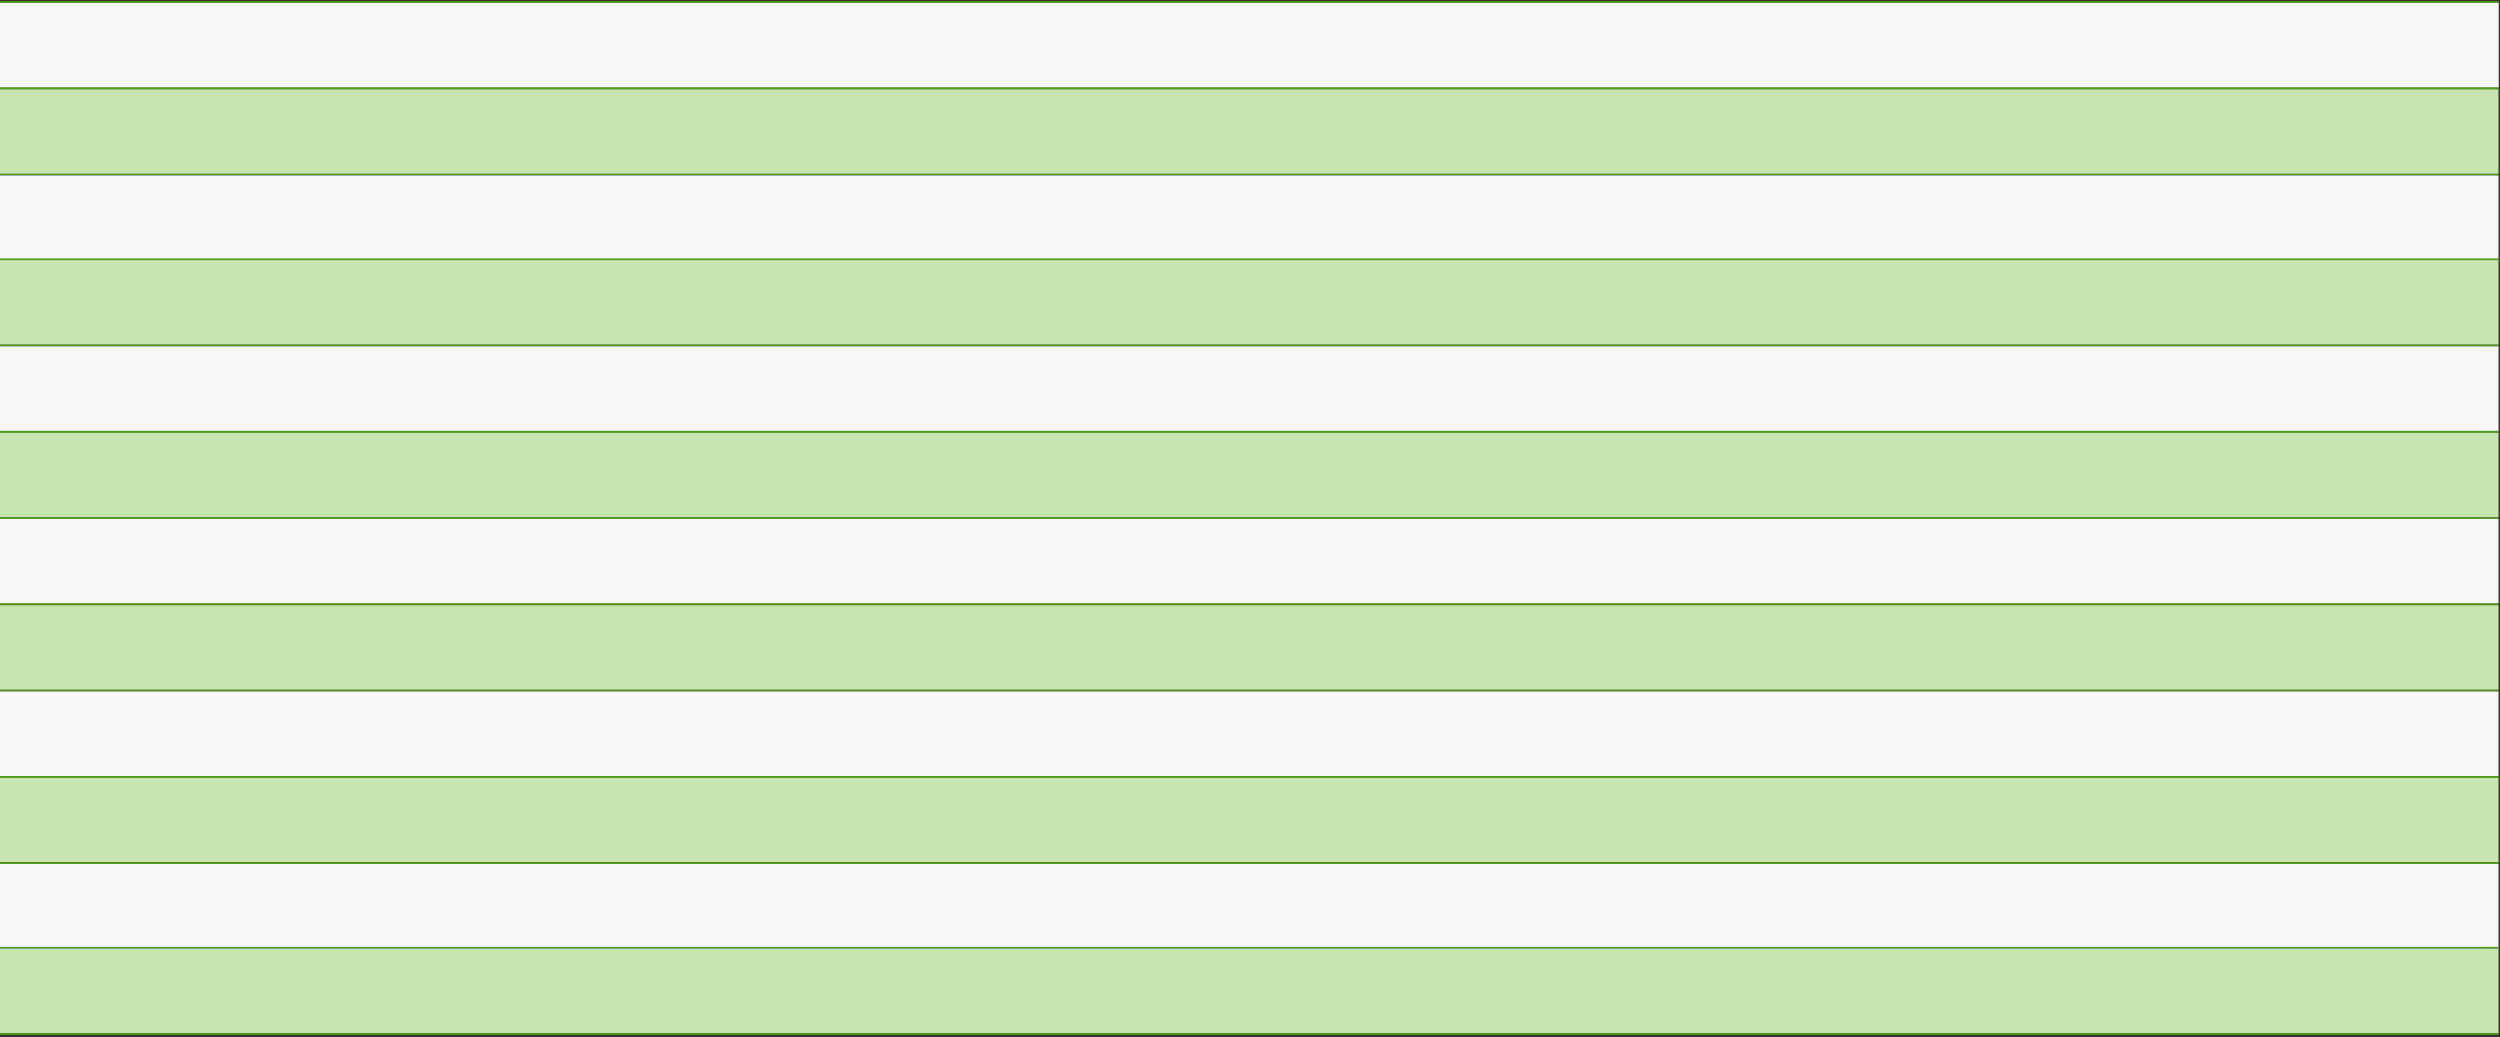
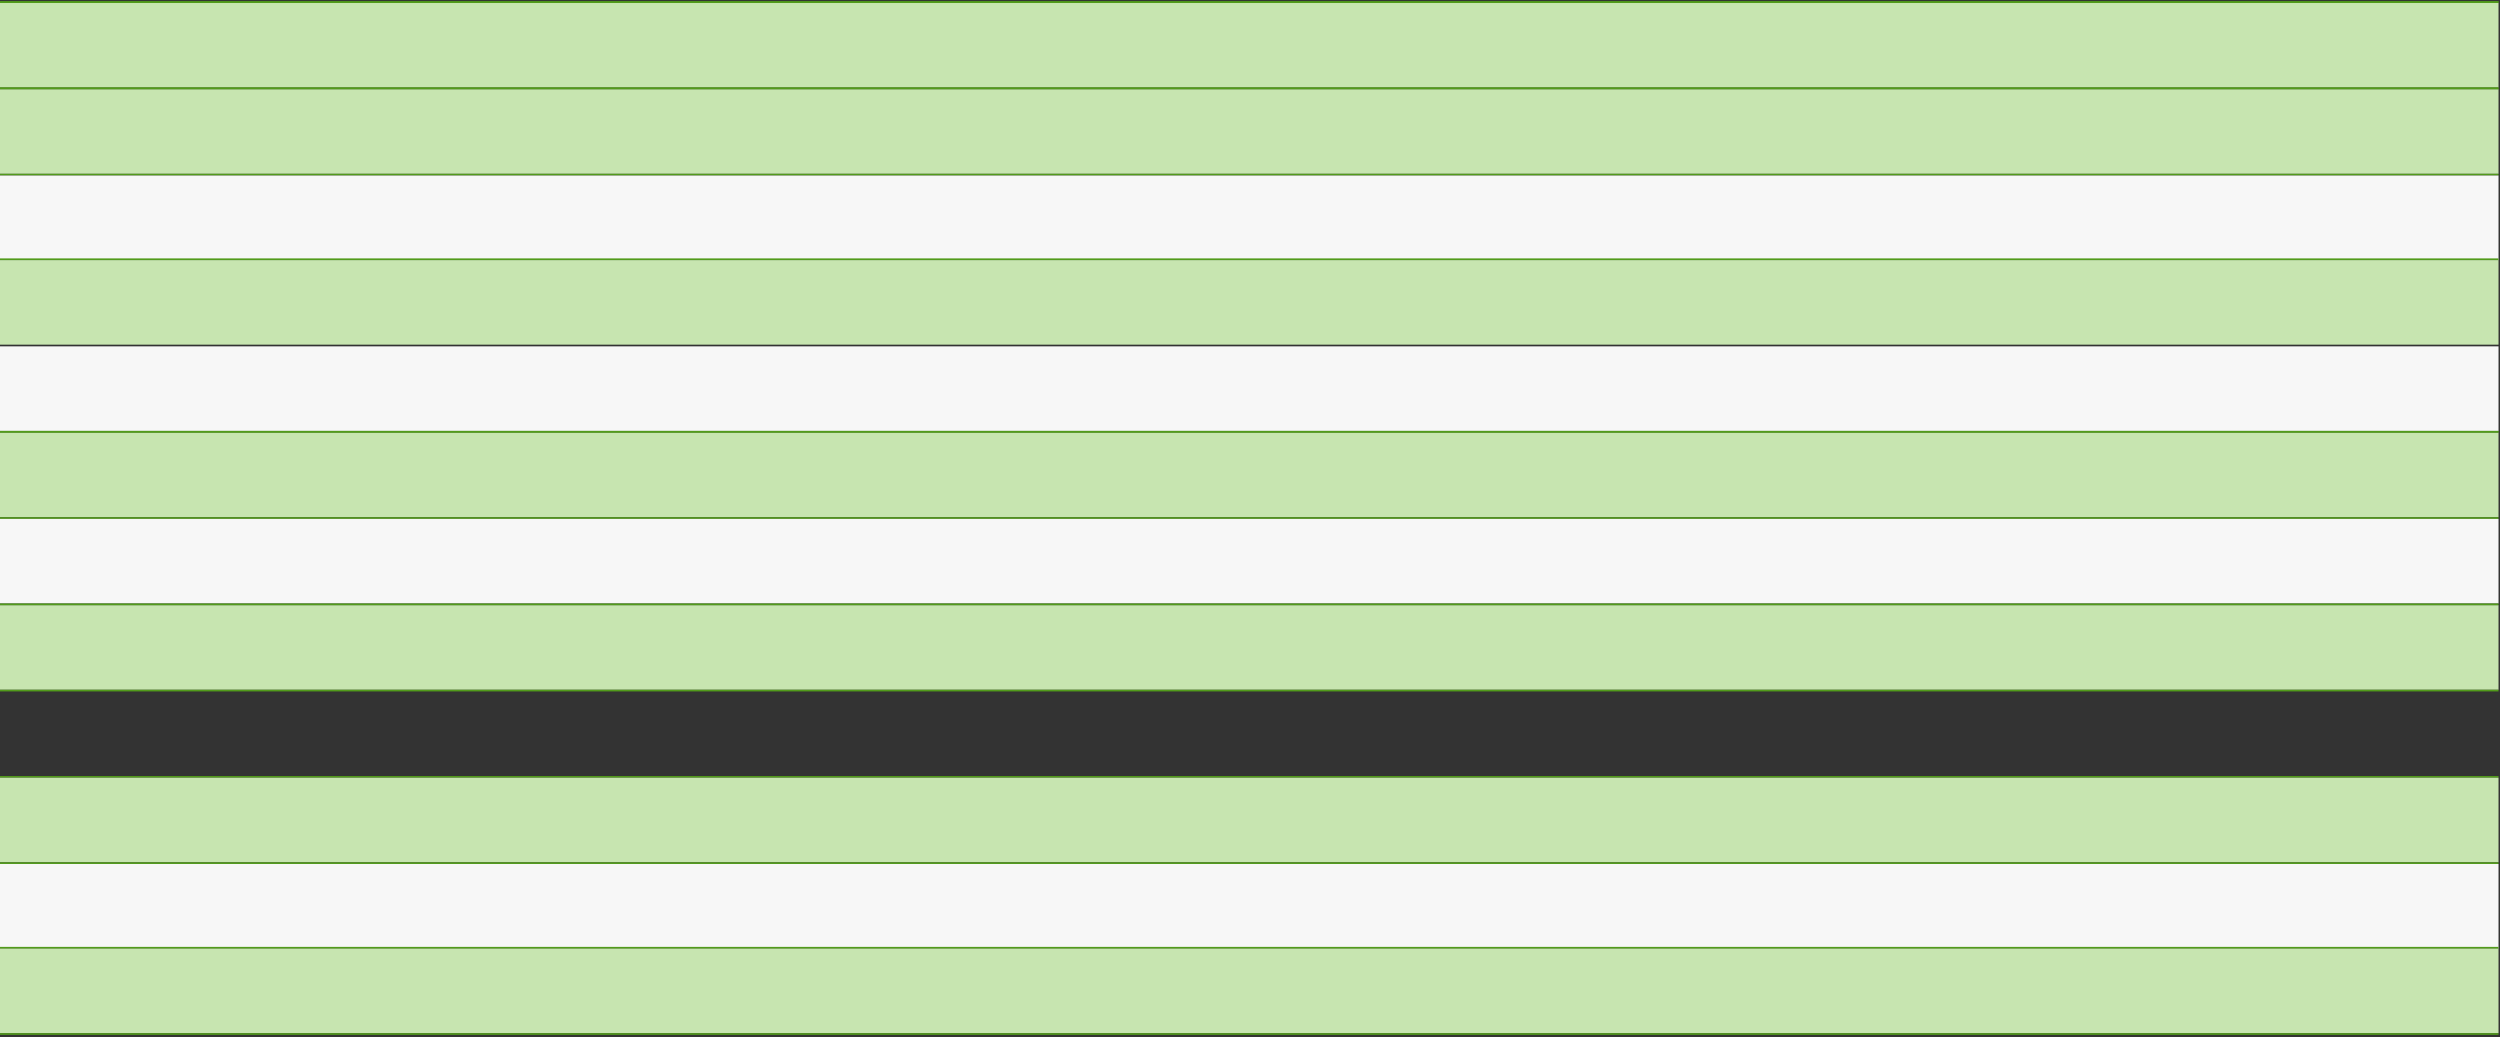
<svg xmlns="http://www.w3.org/2000/svg" fill="none" height="100%" overflow="visible" preserveAspectRatio="none" style="display: block;" viewBox="0 0 846 351" width="100%">
  <rect x="0" y="0" width="846" height="351" fill="#333333" stroke="none" />
  <g id="Chart">
    <rect fill="#C7E5B0" height="28.622" id="Rectangle 34" width="845.5" x="-8.45442e-05" y="1" />
    <line id="Line 1" stroke="#529B1B" stroke-width="0.572" x1="-8.45442e-05" x2="845.5" y1="0.714" y2="0.714" />
    <line id="Line 2" stroke="#529B1B" stroke-width="0.572" x1="-8.45442e-05" x2="845.5" y1="0.714" y2="0.714" />
-     <rect fill="#F7F7F7" height="28.622" id="Rectangle 35" width="845.5" x="-8.45442e-05" y="1" />
    <line id="Line 3" stroke="#529B1B" stroke-width="0.572" x1="-8.45442e-05" x2="845.5" y1="29.909" y2="29.909" />
    <rect fill="#C7E5B0" height="28.622" id="Rectangle 34_2" width="845.5" x="-8.45442e-05" y="30.195" />
    <line id="Line 1_2" stroke="#529B1B" stroke-width="0.572" x1="-8.45442e-05" x2="845.5" y1="29.909" y2="29.909" />
    <line id="Line 2_2" stroke="#529B1B" stroke-width="0.572" x1="-8.45442e-05" x2="845.5" y1="59.103" y2="59.103" />
    <rect fill="#F7F7F7" height="28.622" id="Rectangle 35_2" width="845.5" x="-8.45442e-05" y="59.389" />
    <rect fill="#C7E5B0" height="28.622" id="Rectangle 36" width="845.5" x="-8.45442e-05" y="88.011" />
    <line id="Line 4" stroke="#529B1B" stroke-width="0.572" x1="-8.45442e-05" x2="845.5" y1="87.725" y2="87.725" />
-     <line id="Line 5" stroke="#529B1B" stroke-width="0.572" x1="-8.45442e-05" x2="845.5" y1="116.92" y2="116.92" />
    <rect fill="#F7F7F7" height="28.622" id="Rectangle 37" width="845.5" x="-8.45442e-05" y="117.206" />
    <line id="Line 3_2" stroke="#529B1B" stroke-width="0.572" x1="-8.45442e-05" x2="845.5" y1="146.115" y2="146.115" />
    <rect fill="#C7E5B0" height="28.622" id="Rectangle 34_3" width="845.5" x="-8.45442e-05" y="146.401" />
    <line id="Line 1_3" stroke="#529B1B" stroke-width="0.572" x1="-8.45442e-05" x2="845.5" y1="146.115" y2="146.115" />
    <line id="Line 2_3" stroke="#529B1B" stroke-width="0.572" x1="-8.45442e-05" x2="845.5" y1="175.309" y2="175.309" />
    <rect fill="#F7F7F7" height="28.622" id="Rectangle 35_3" width="845.5" x="-8.45442e-05" y="175.595" />
    <rect fill="#C7E5B0" height="28.622" id="Rectangle 38" width="845.5" x="-8.45442e-05" y="204.79" />
    <line id="Line 6" stroke="#529B1B" stroke-width="0.572" x1="-8.45442e-05" x2="845.5" y1="204.504" y2="204.504" />
    <line id="Line 7" stroke="#529B1B" stroke-width="0.572" x1="-8.45442e-05" x2="845.5" y1="233.698" y2="233.698" />
-     <rect fill="#F7F7F7" height="28.622" id="Rectangle 39" width="845.5" x="-8.45442e-05" y="233.985" />
    <line id="Line 8" stroke="#529B1B" stroke-width="0.572" x1="-8.45442e-05" x2="845.5" y1="262.893" y2="262.893" />
    <rect fill="#C7E5B0" height="28.622" id="Rectangle 40" width="845.5" x="-8.45442e-05" y="263.179" />
-     <line id="Line 9" stroke="#529B1B" stroke-width="0.572" x1="-8.45442e-05" x2="845.5" y1="262.893" y2="262.893" />
    <line id="Line 10" stroke="#529B1B" stroke-width="0.572" x1="-8.45442e-05" x2="845.5" y1="292.088" y2="292.088" />
    <rect fill="#F7F7F7" height="28.622" id="Rectangle 41" width="845.5" x="-8.45442e-05" y="292.374" />
    <rect fill="#C7E5B0" height="28.622" id="Rectangle 36_2" width="845.5" x="-8.45442e-05" y="320.996" />
    <line id="Line 4_2" stroke="#529B1B" stroke-width="0.572" x1="-8.45442e-05" x2="845.5" y1="320.71" y2="320.71" />
    <line id="Line 5_2" stroke="#529B1B" stroke-width="0.572" x1="-8.45442e-05" x2="845.5" y1="349.905" y2="349.905" />
  </g>
</svg>